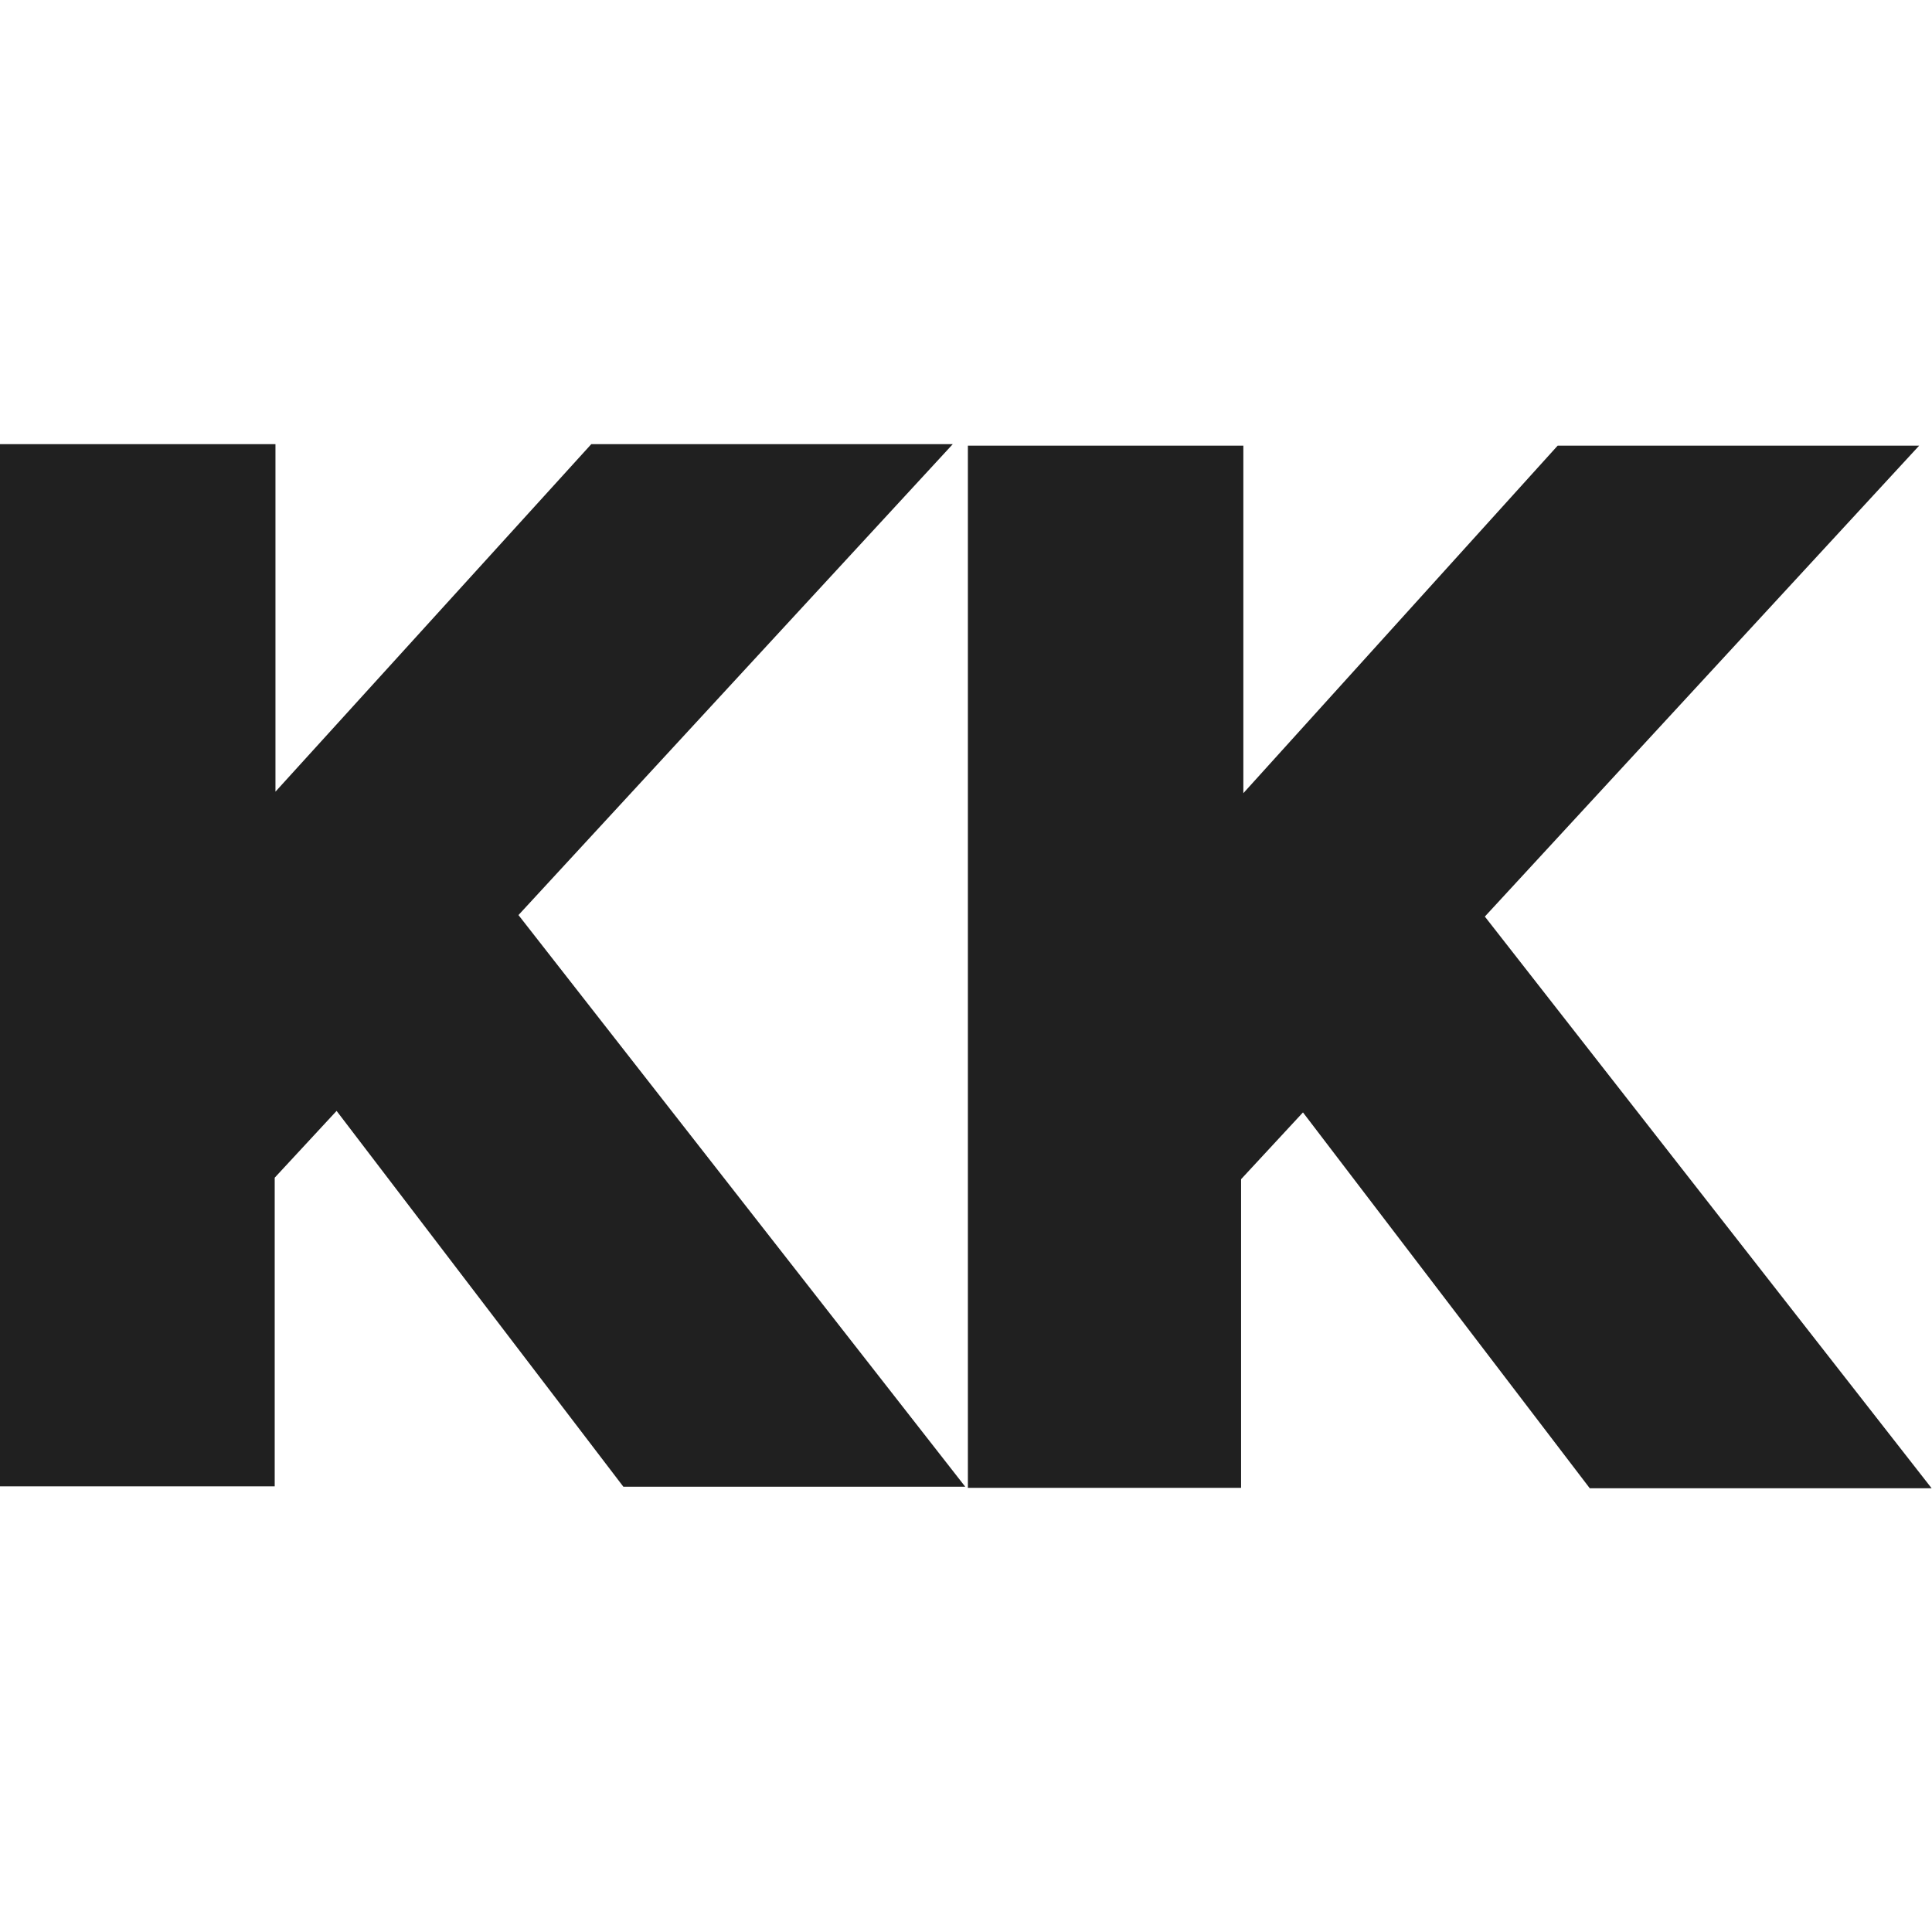
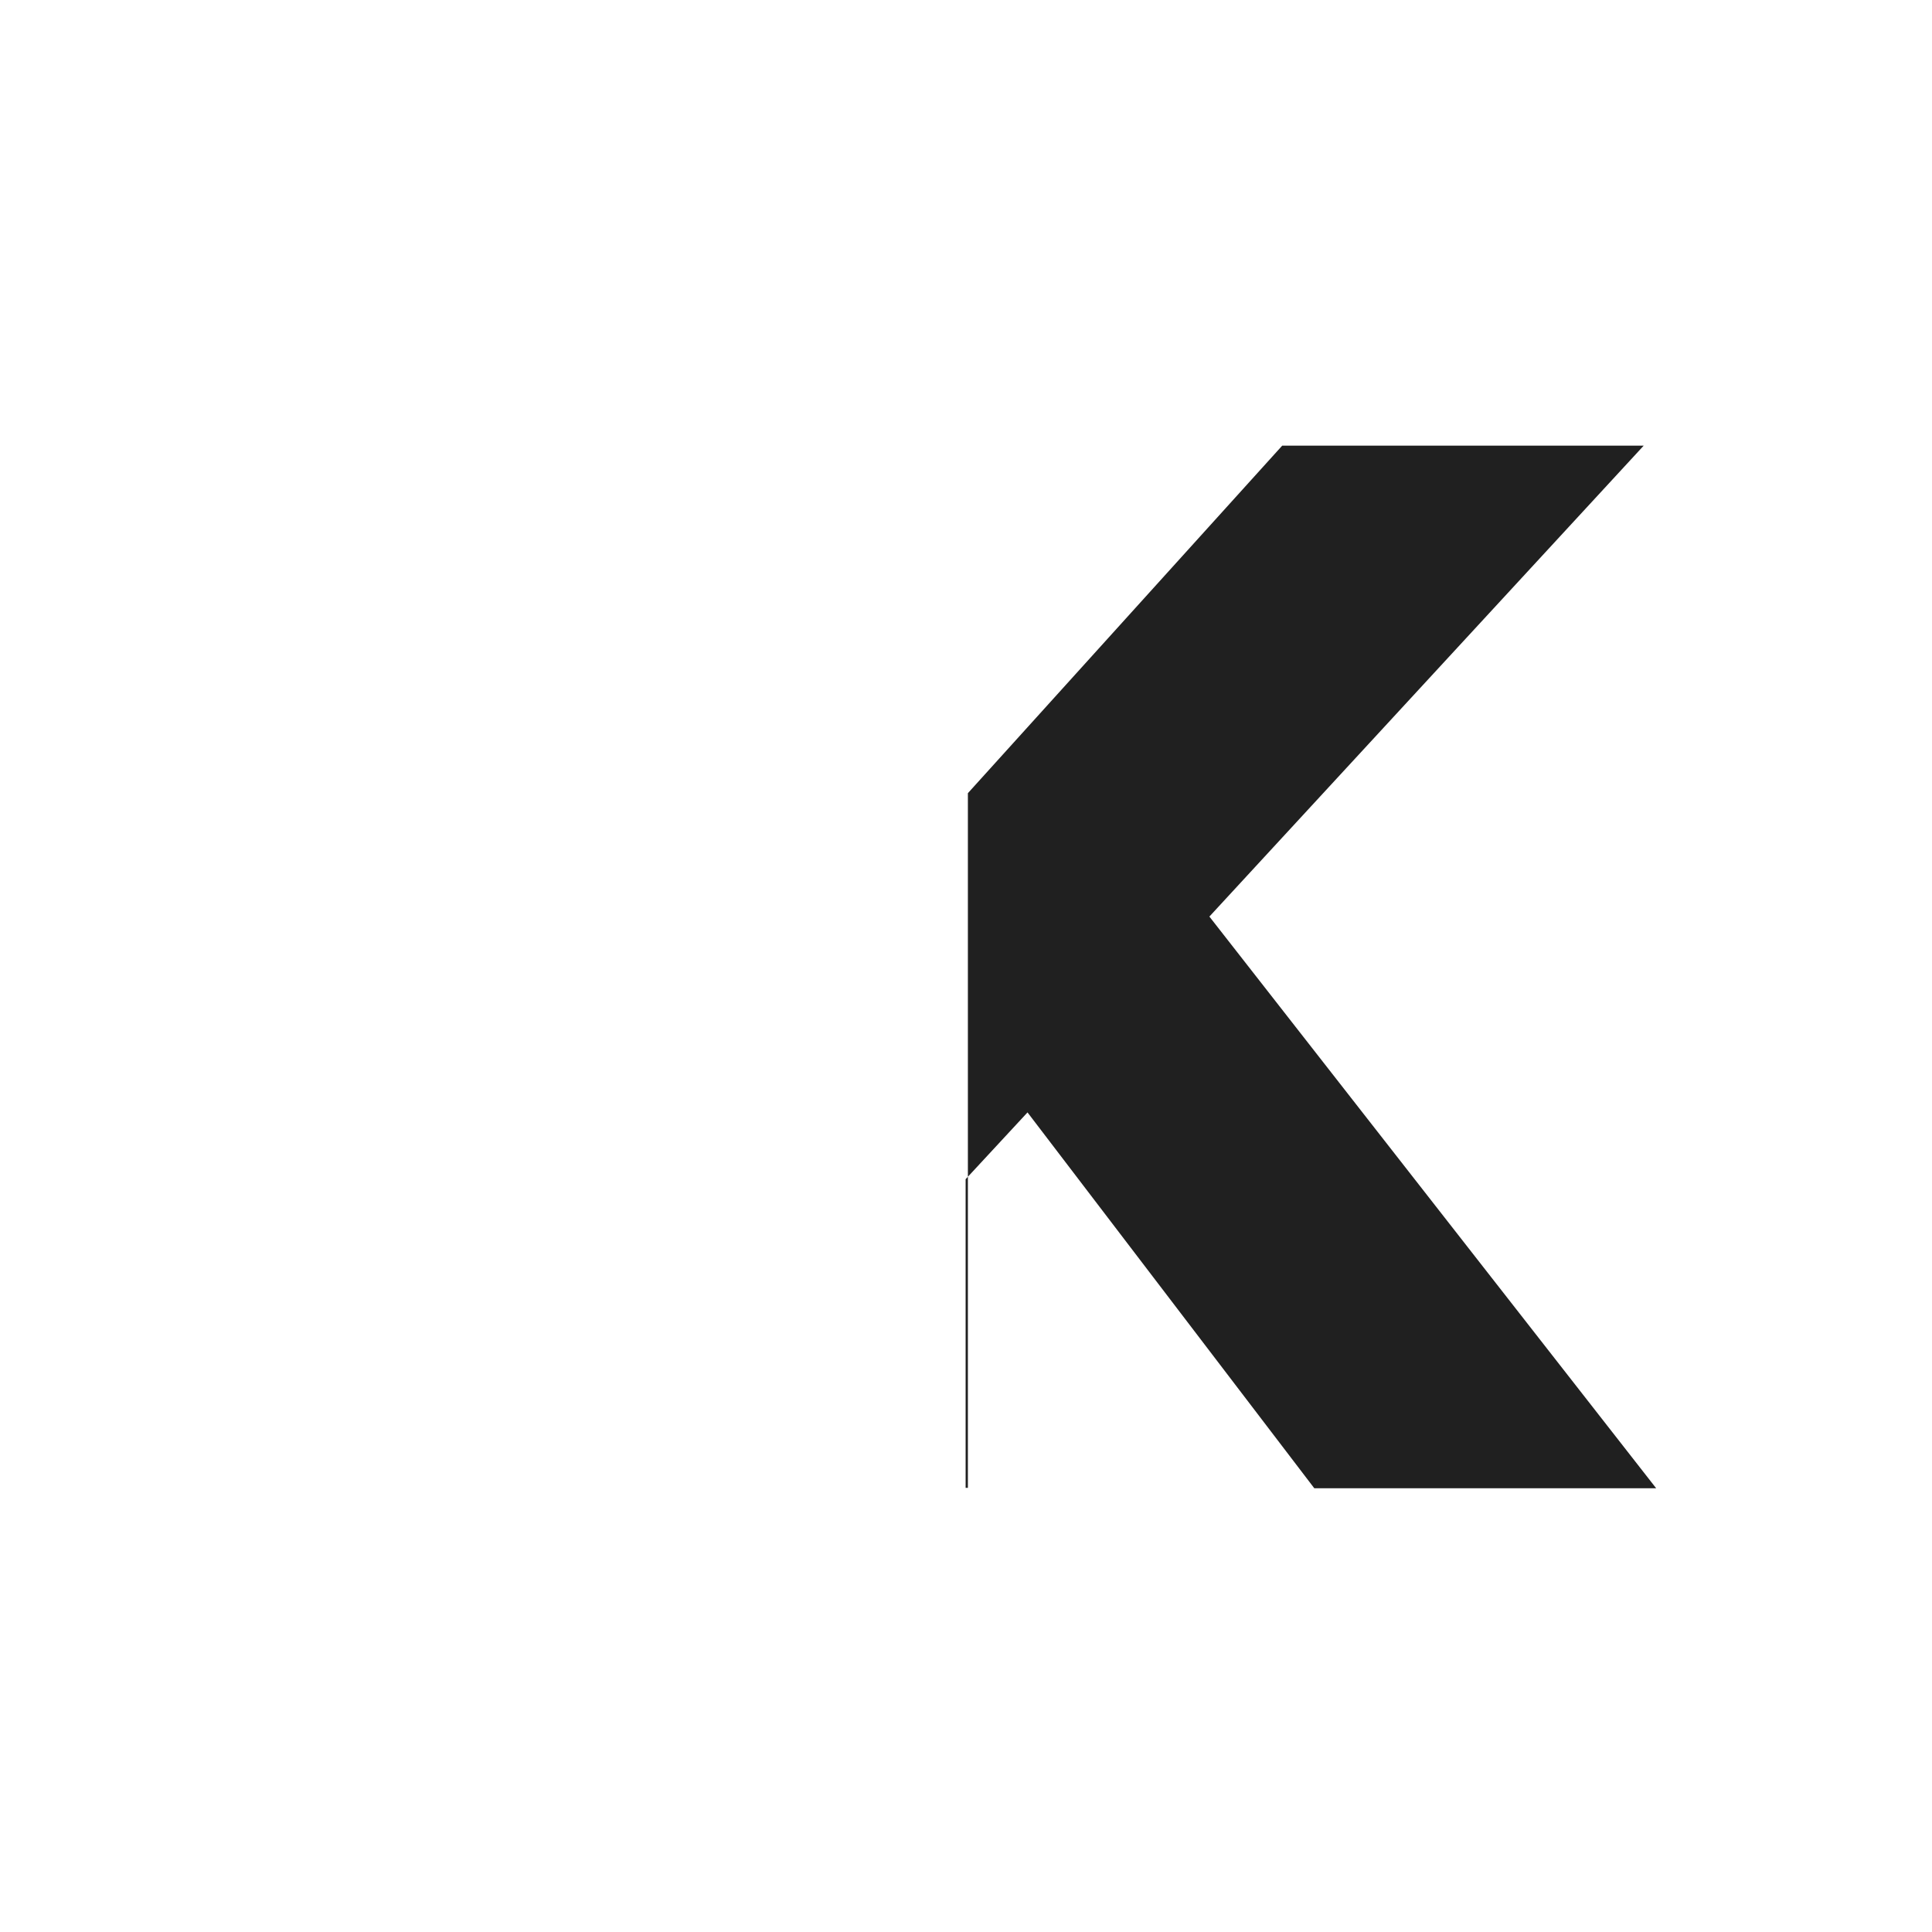
<svg xmlns="http://www.w3.org/2000/svg" version="1.1" width="512" height="512">
  <svg id="SvgjsSvg1008" version="1.1" viewBox="0 0 512 512">
    <defs>
      <style>
      .st0 {
        fill: #202020;
      }
    </style>
    </defs>
-     <path class="st0" d="M256.5,394.3V118.1h73v92.1l83.3-92.1h95.8l-115.1,124.8,118.4,151.5h-90.6l-76-99.6-16.4,17.7v81.8h-73,.6Z" />
-     <path class="st0" d="M0,393.9V117.7h73v92.1l83.7-92.1h95.8l-115.1,124.8,118.4,151.5h-90.6l-76-99.6-16.4,17.7v81.8H0Z" />
+     <path class="st0" d="M256.5,394.3V118.1v92.1l83.3-92.1h95.8l-115.1,124.8,118.4,151.5h-90.6l-76-99.6-16.4,17.7v81.8h-73,.6Z" />
  </svg>
  <style>@media (prefers-color-scheme: light) { :root { filter: none; } }
@media (prefers-color-scheme: dark) { :root { filter: invert(100%); } }
</style>
</svg>